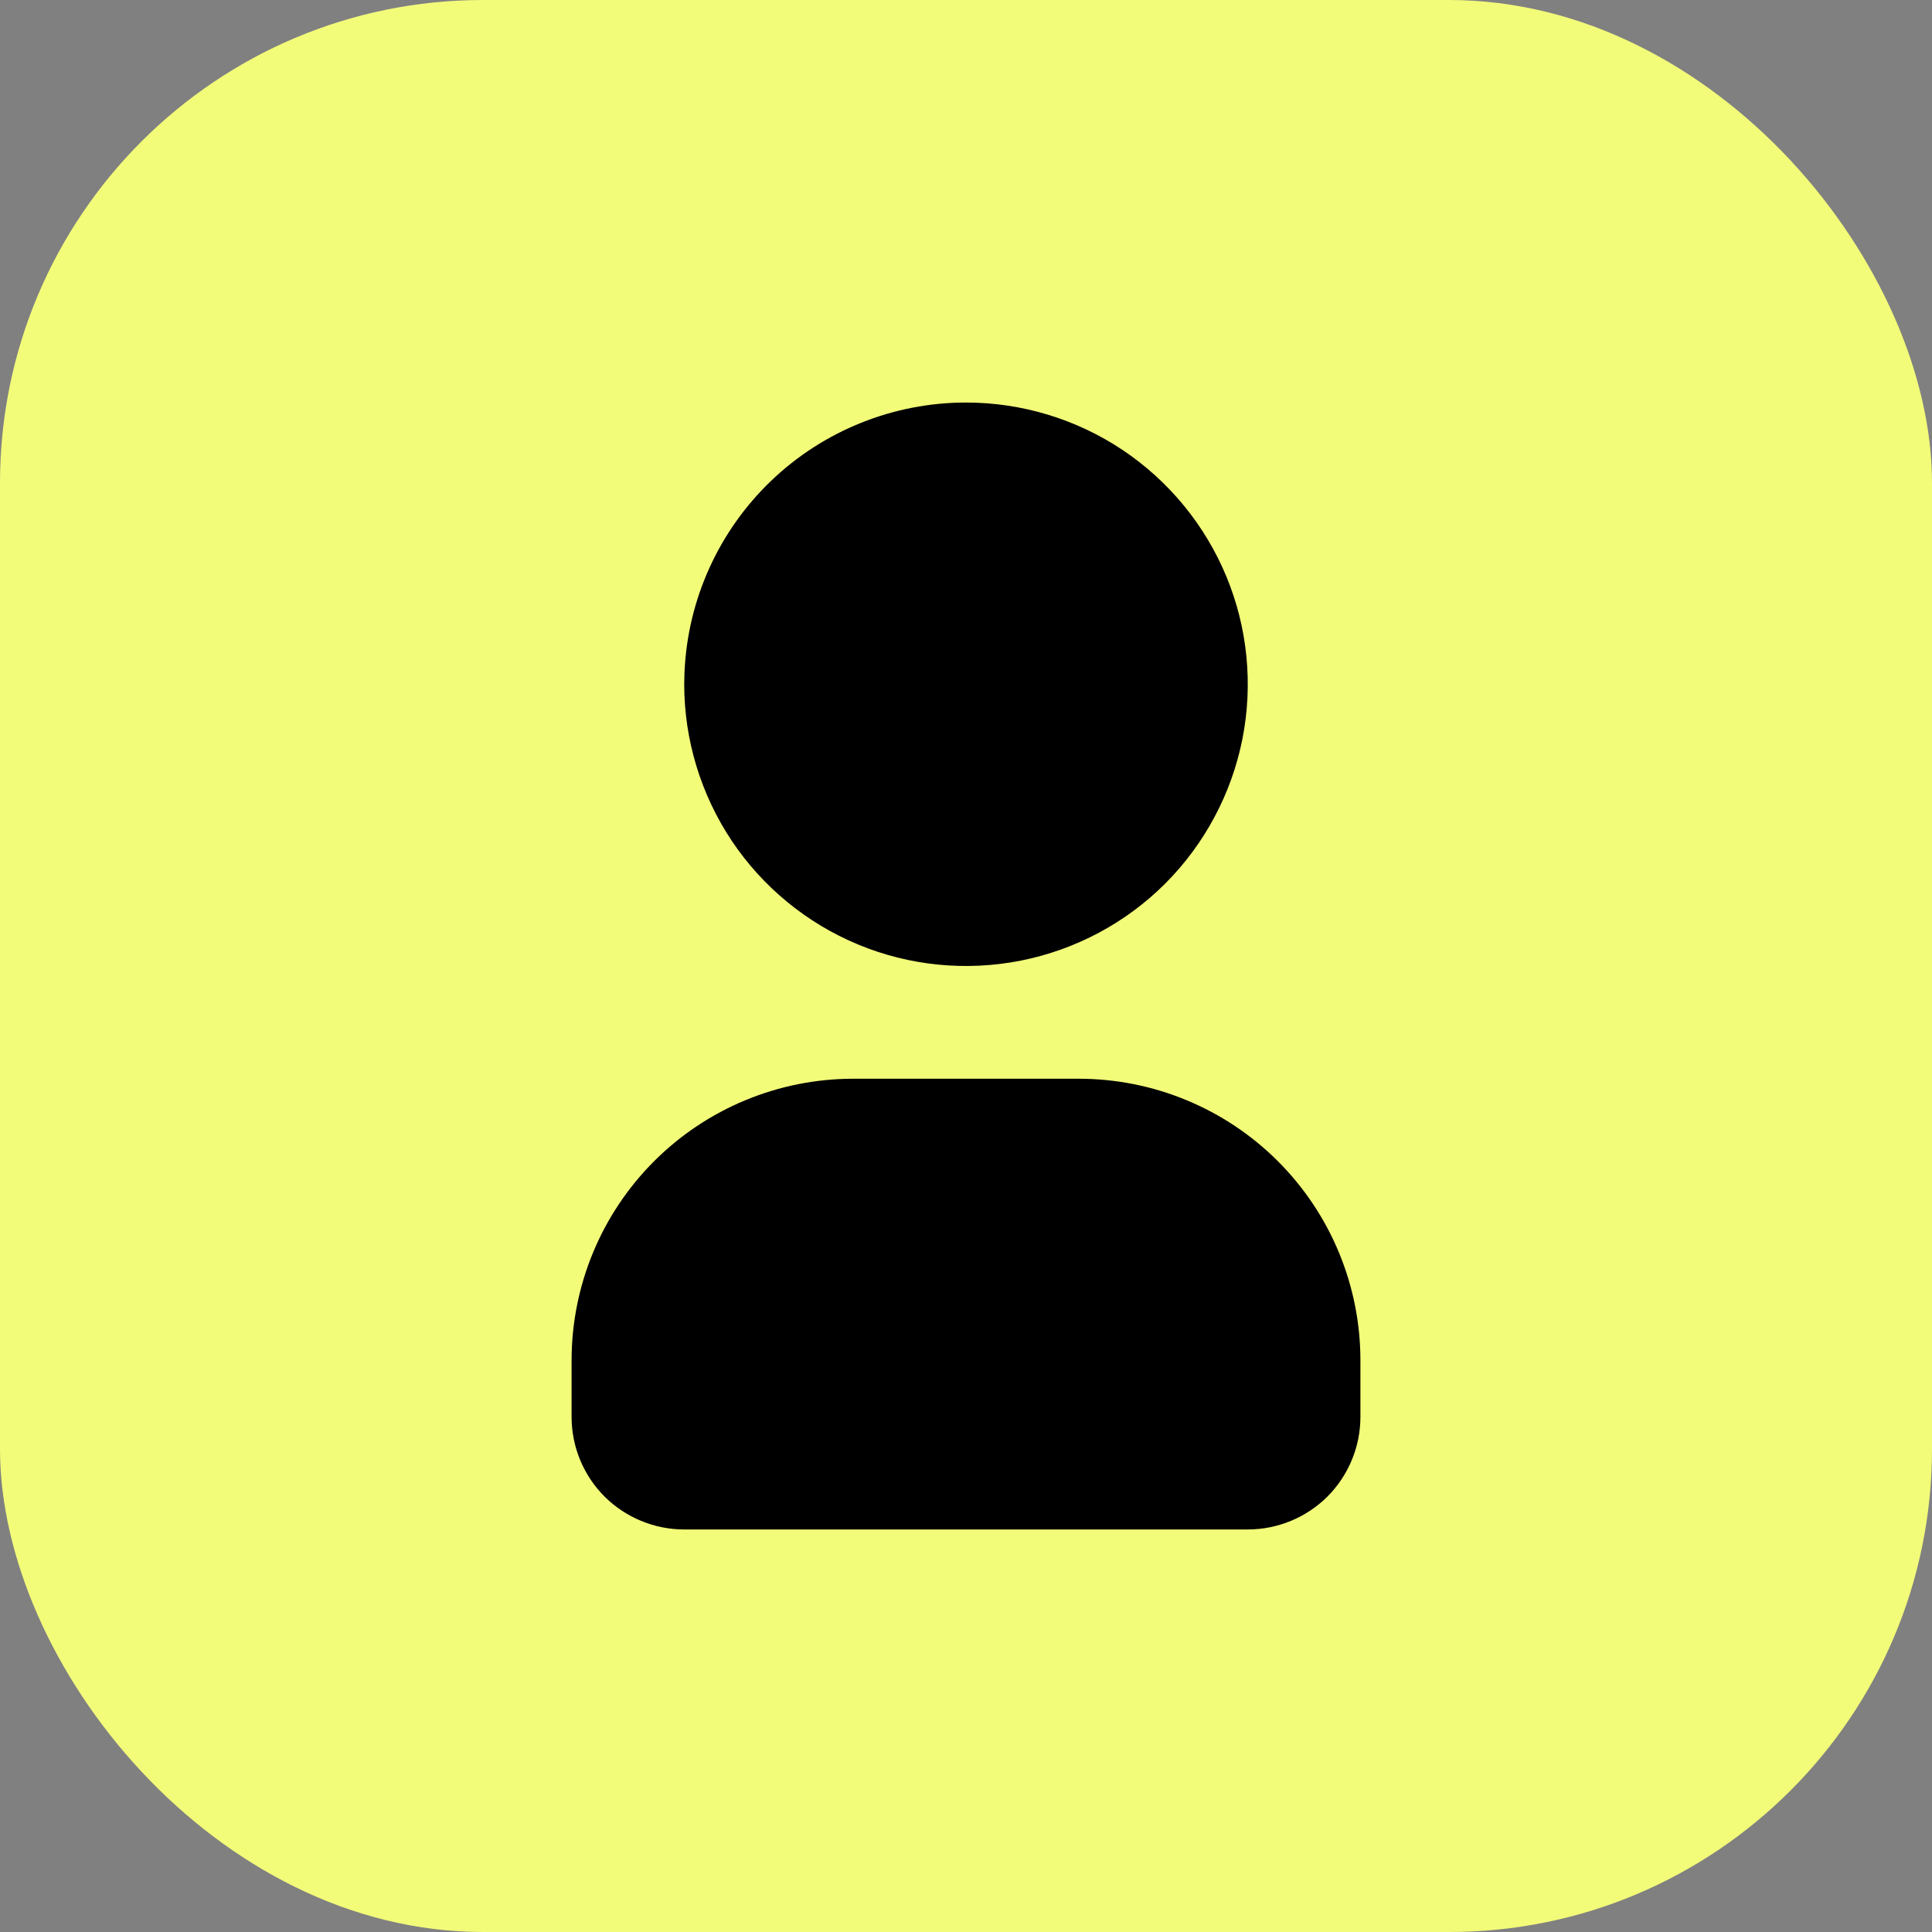
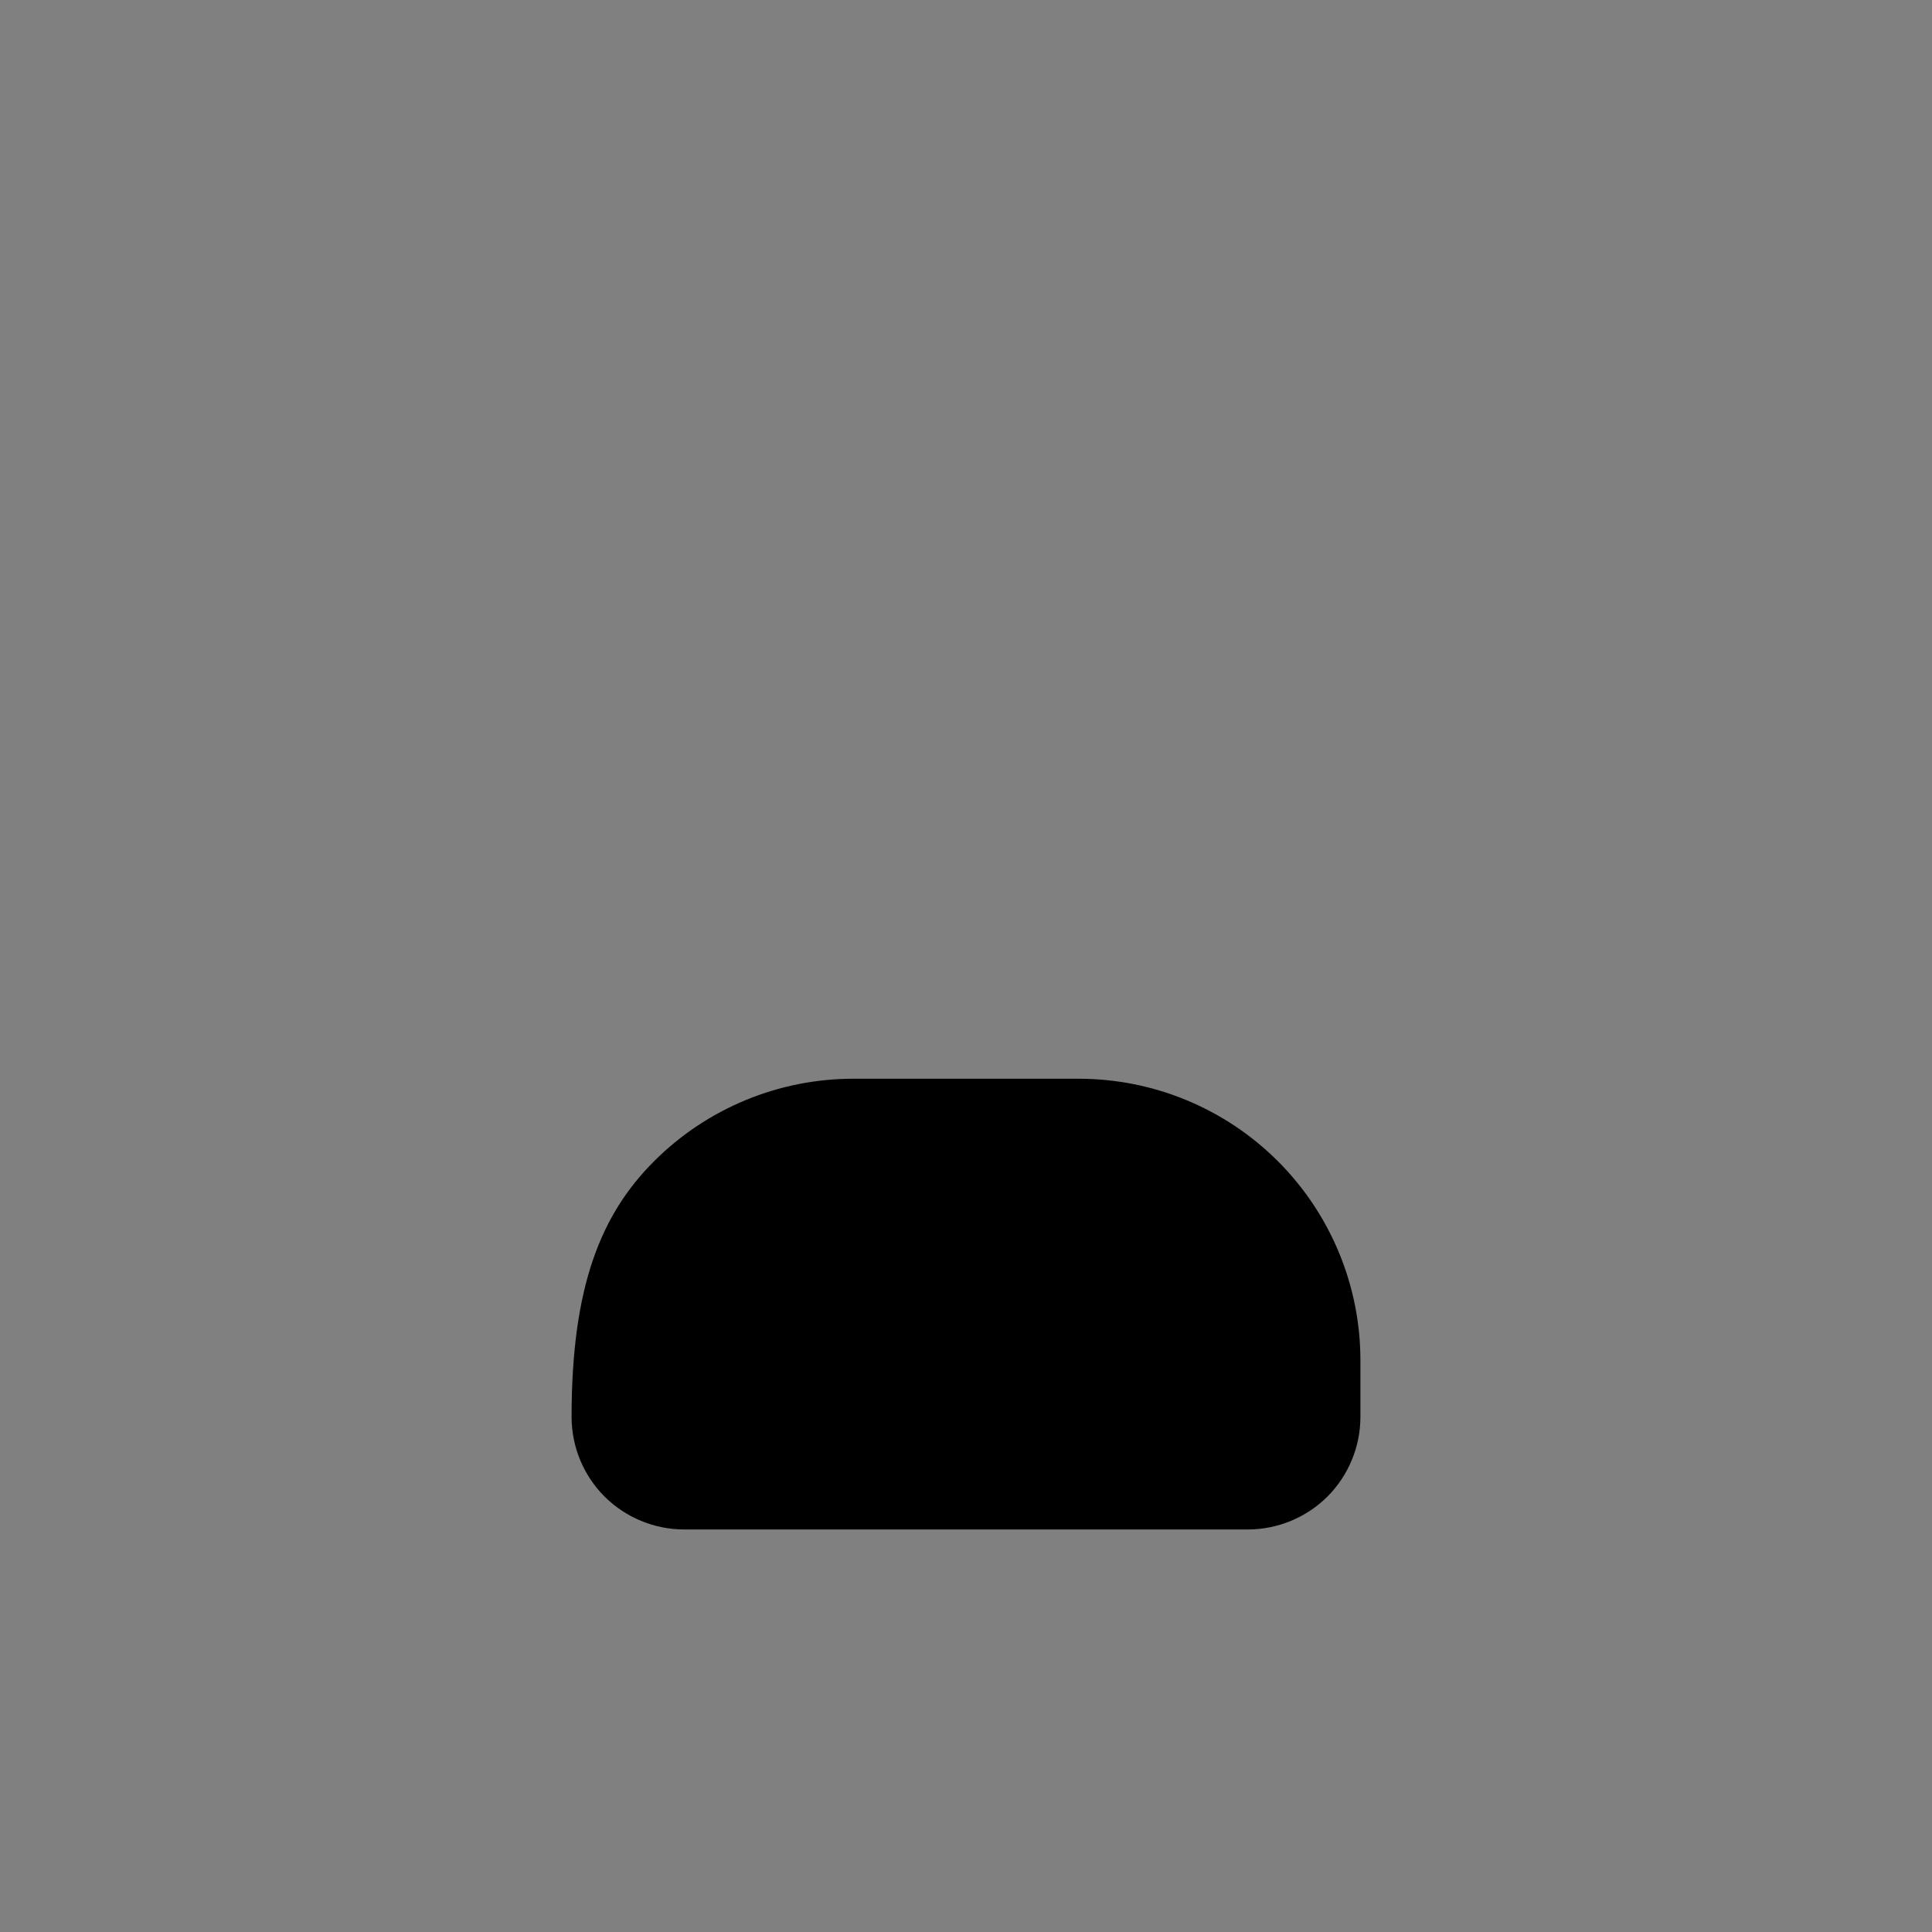
<svg xmlns="http://www.w3.org/2000/svg" width="20" height="20" viewBox="0 0 20 20" fill="none">
  <rect x="0" y="0" width="20" height="20" fill="#808080" stroke="none" />
-   <rect width="20" height="20" rx="5" fill="#F3FC79" />
  <g clip-path="url(#clip0_395_583)">
-     <path d="M10 4.167C10.577 4.167 11.141 4.338 11.621 4.658C12.1 4.979 12.474 5.434 12.695 5.967C12.916 6.5 12.973 7.087 12.861 7.652C12.748 8.218 12.47 8.738 12.063 9.146C11.655 9.554 11.135 9.831 10.569 9.944C10.003 10.056 9.417 9.999 8.884 9.778C8.351 9.557 7.896 9.183 7.575 8.704C7.255 8.224 7.083 7.66 7.083 7.083L7.086 6.957C7.119 6.206 7.44 5.497 7.983 4.977C8.526 4.457 9.249 4.167 10 4.167Z" fill="black" />
-     <path d="M11.166 11.167C11.94 11.167 12.682 11.474 13.229 12.021C13.776 12.568 14.083 13.31 14.083 14.083V14.667C14.083 14.976 13.96 15.273 13.742 15.492C13.523 15.71 13.226 15.833 12.916 15.833H7.083C6.774 15.833 6.477 15.71 6.258 15.492C6.039 15.273 5.917 14.976 5.917 14.667V14.083C5.917 13.31 6.224 12.568 6.771 12.021C7.318 11.474 8.06 11.167 8.833 11.167H11.166Z" fill="black" />
+     <path d="M11.166 11.167C11.94 11.167 12.682 11.474 13.229 12.021C13.776 12.568 14.083 13.31 14.083 14.083V14.667C14.083 14.976 13.96 15.273 13.742 15.492C13.523 15.71 13.226 15.833 12.916 15.833H7.083C6.774 15.833 6.477 15.71 6.258 15.492C6.039 15.273 5.917 14.976 5.917 14.667C5.917 13.31 6.224 12.568 6.771 12.021C7.318 11.474 8.06 11.167 8.833 11.167H11.166Z" fill="black" />
  </g>
  <defs>
    <clipPath id="clip0_395_583">
      <rect width="14" height="14" fill="white" transform="translate(3 3)" />
    </clipPath>
  </defs>
</svg>